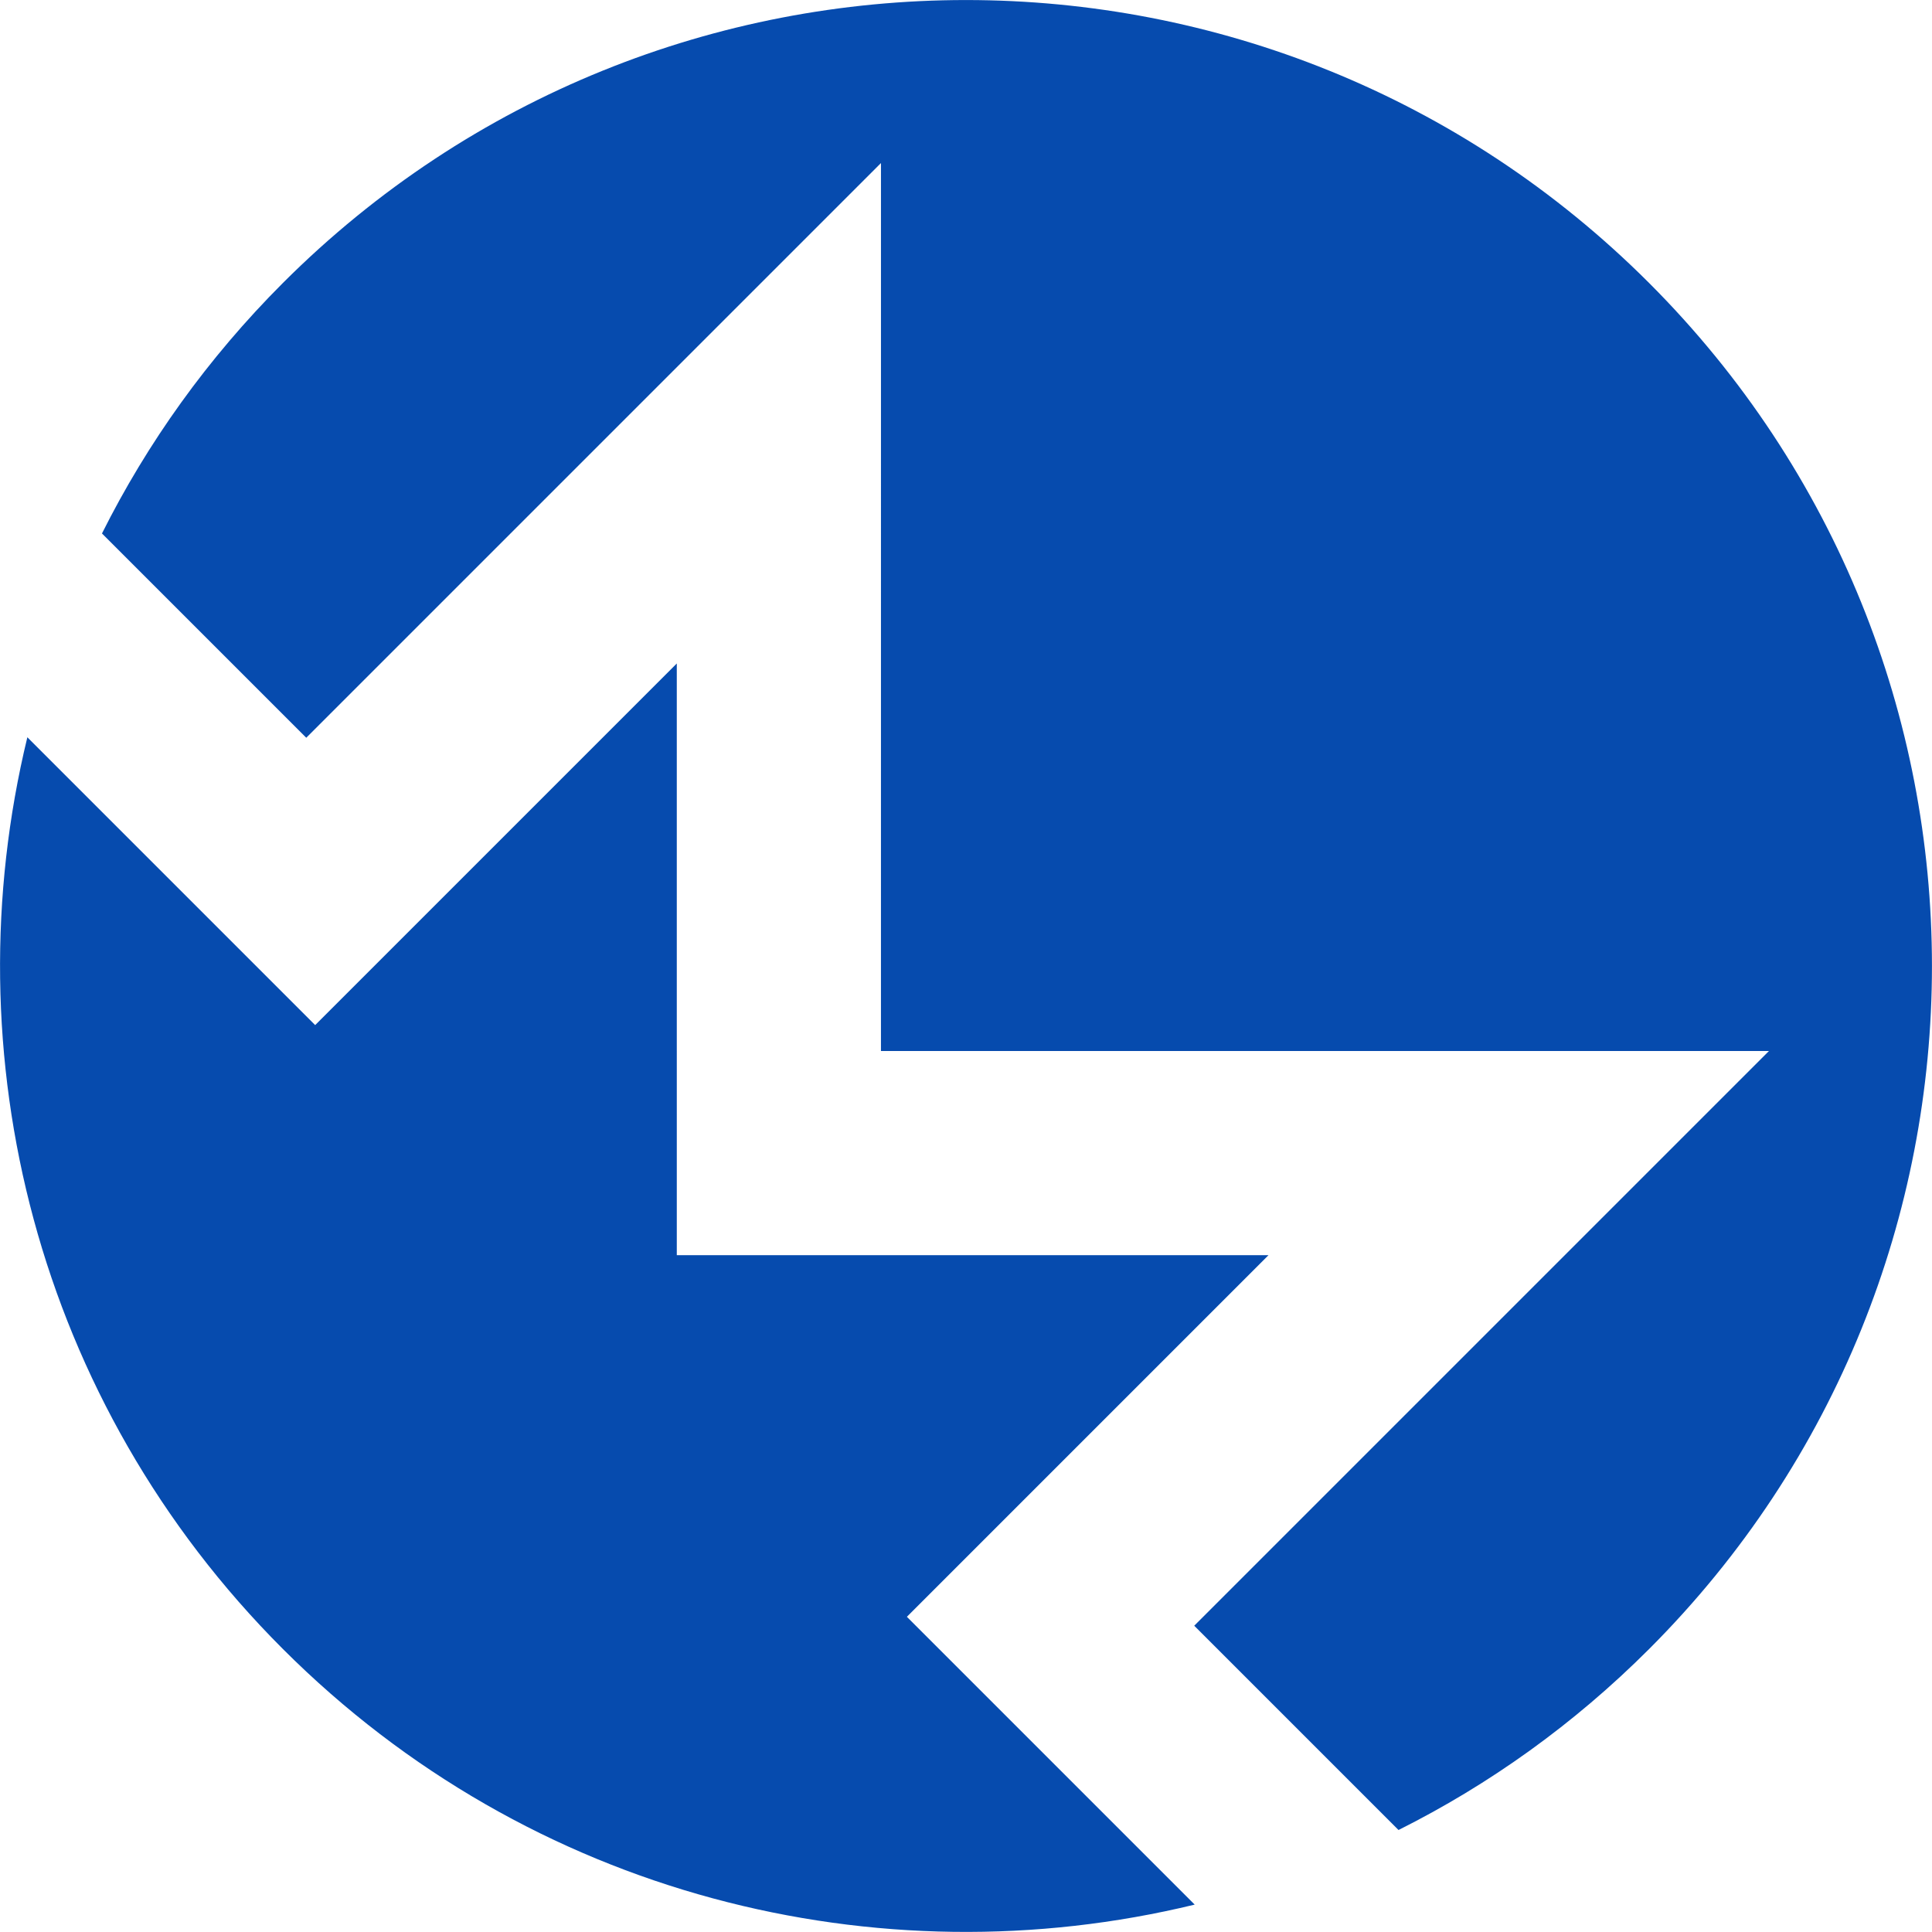
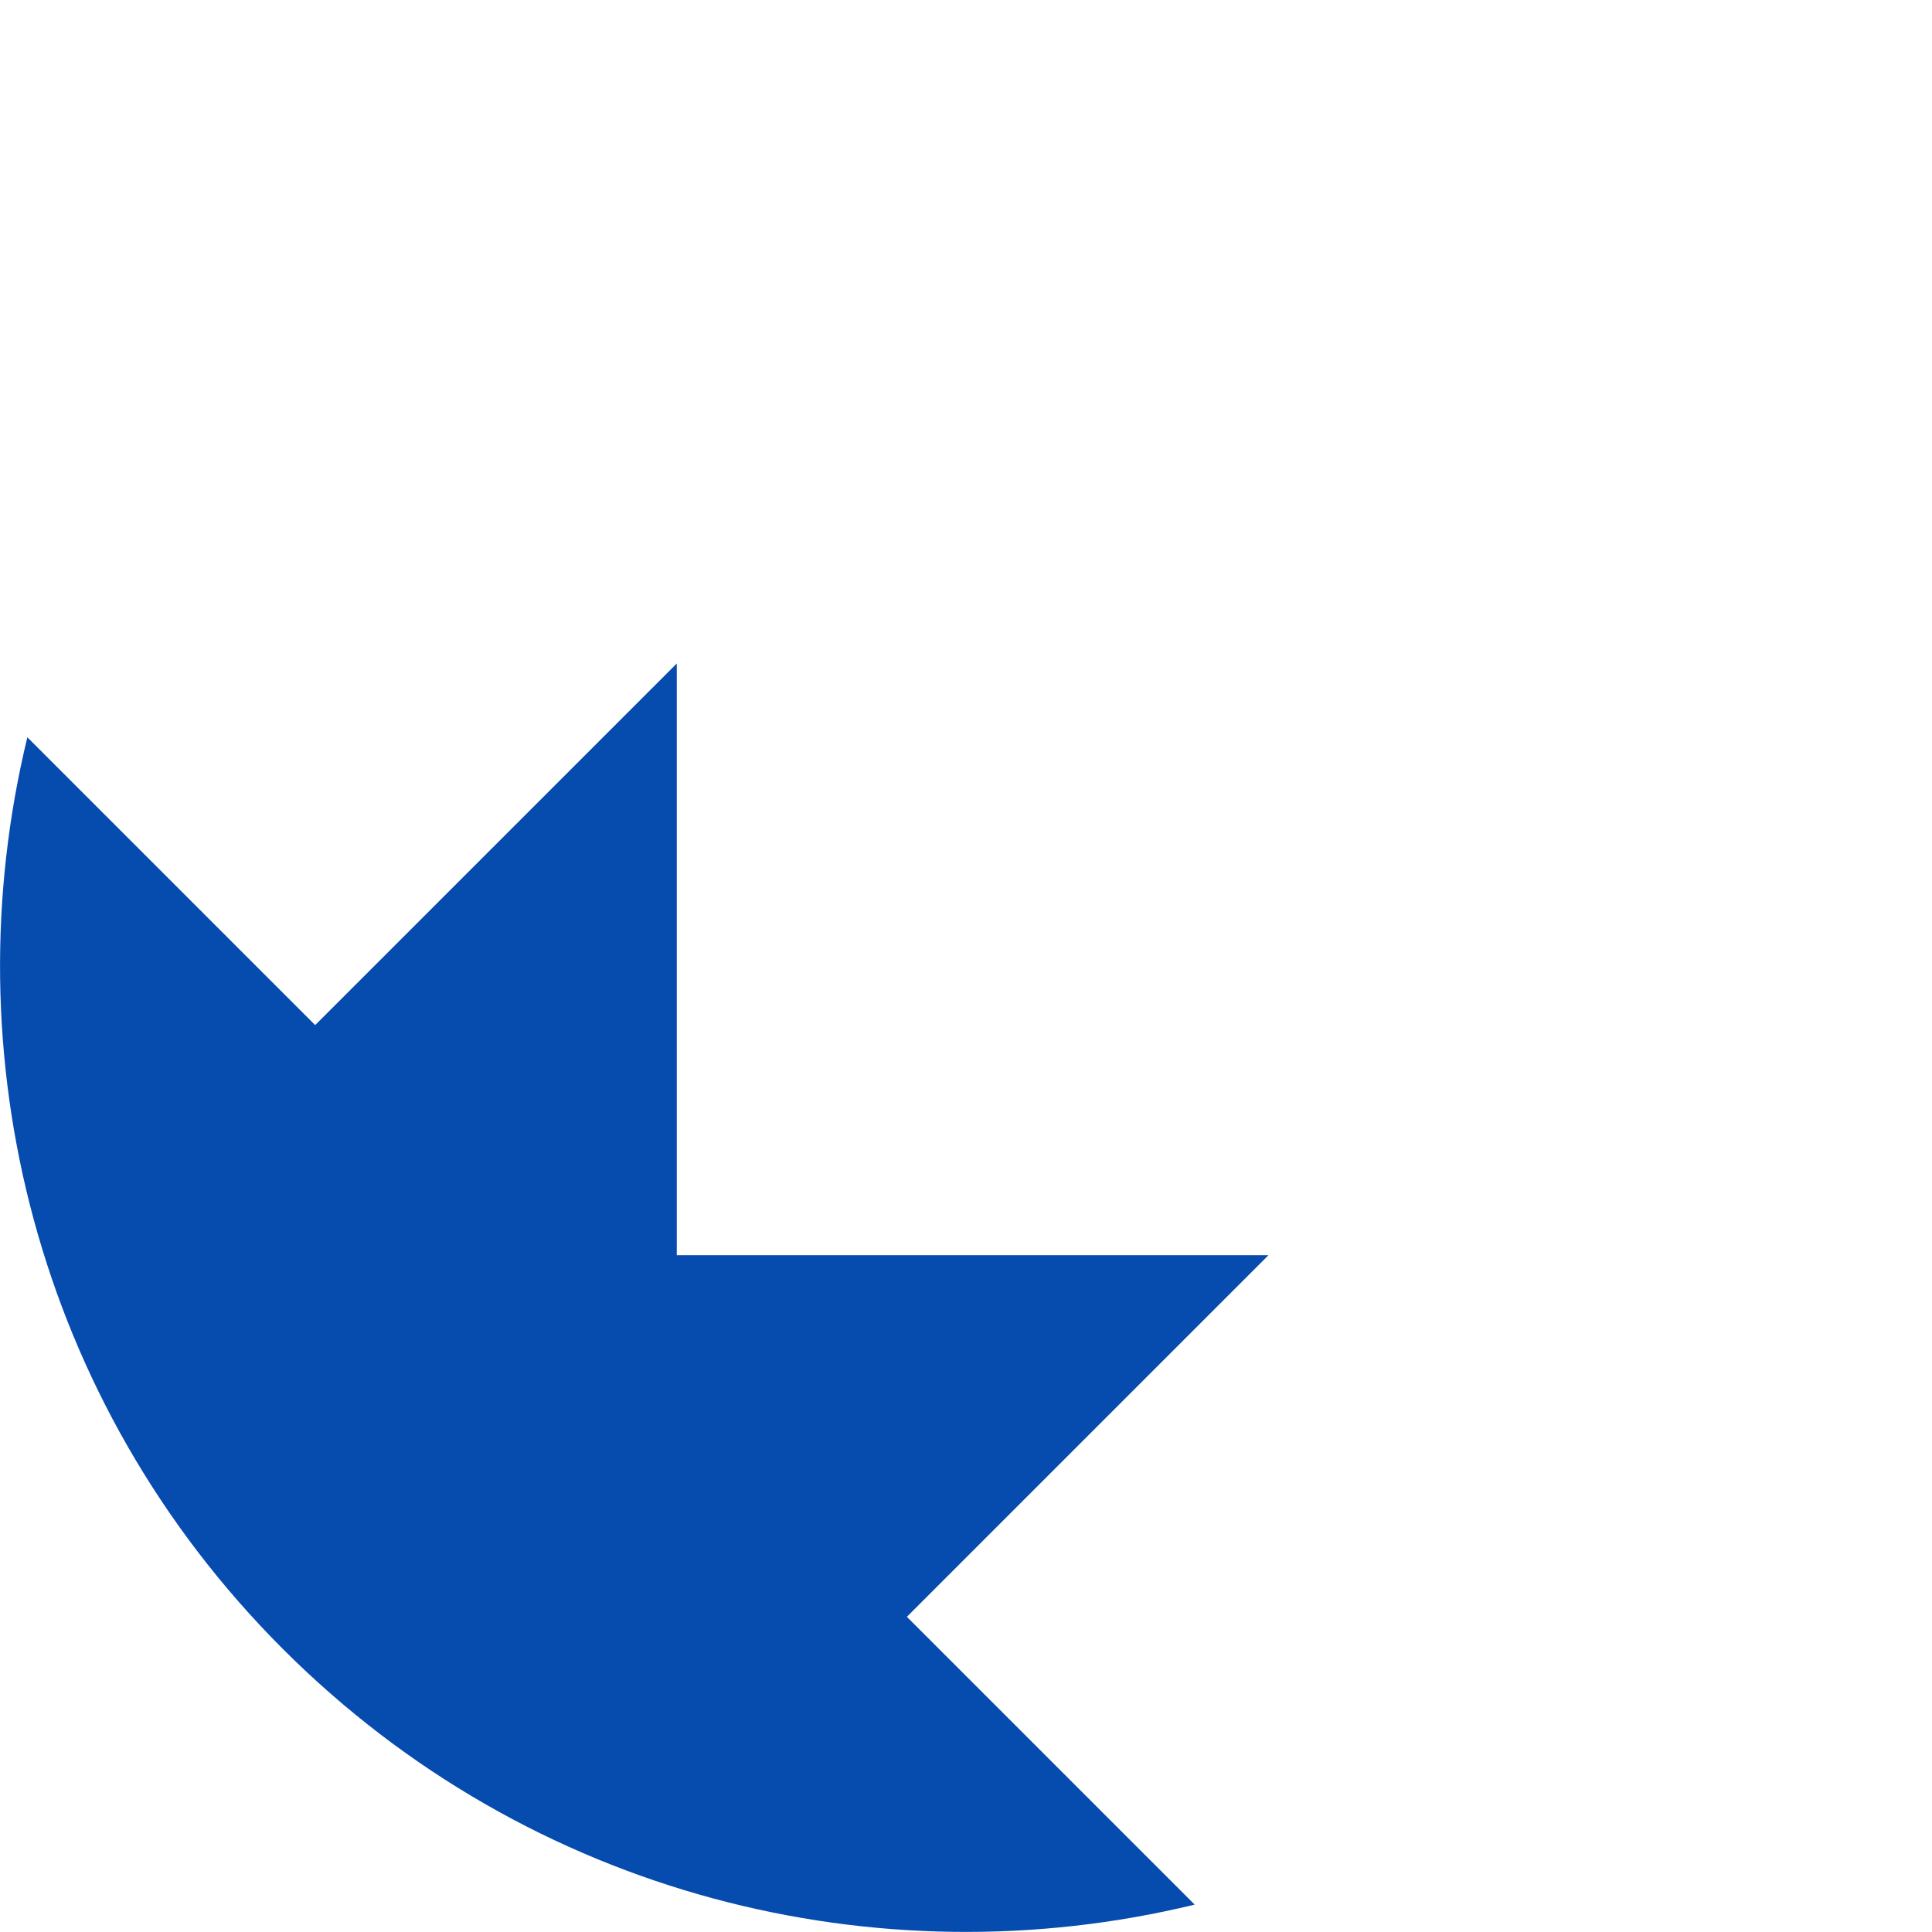
<svg xmlns="http://www.w3.org/2000/svg" xmlns:ns1="http://sodipodi.sourceforge.net/DTD/sodipodi-0.dtd" xmlns:ns2="http://www.inkscape.org/namespaces/inkscape" width="800px" height="800px" viewBox="0 0 256 256" version="1.1" preserveAspectRatio="xMidYMid" id="svg4" ns1:docname="logo.svg" ns2:version="1.4.2 (ebf0e94, 2025-05-08)">
  <ns1:namedview id="namedview4" pagecolor="#ffffff" bordercolor="#000000" borderopacity="0.25" ns2:showpageshadow="2" ns2:pageopacity="0.0" ns2:pagecheckerboard="0" ns2:deskcolor="#d1d1d1" showgrid="false" ns2:zoom="1.01375" ns2:cx="399.50678" ns2:cy="400" ns2:window-width="1850" ns2:window-height="1016" ns2:window-x="0" ns2:window-y="0" ns2:window-maximized="1" ns2:current-layer="svg4" />
  <defs id="defs2">
    <linearGradient id="blueGradient" x1="0%" y1="0%" x2="0%" y2="100%">
      <stop offset="0%" stop-color="#b3d4ff" id="stop1" />
      <stop offset="100%" stop-color="#0047ab" id="stop2" />
    </linearGradient>
  </defs>
  <g transform="rotate(45 128.0 128.0)" id="g4" style="fill:#064bae;fill-opacity:1">
    <g id="g3" style="fill:#064bae;fill-opacity:1">
-       <path d="M127.998,0.001 C57.318,0.001 0,57.316 0,127.998 C0,142.125 2.289,155.714 6.518,168.428 L44.799,168.428 L44.799,60.733 L127.998,143.934 L211.197,60.733 L211.197,168.428 L249.479,168.428 C253.71,155.714 256,142.125 256,127.998 C256,57.316 198.681,0.001 127.998,0.001" fill="url(#blueGradient)" id="path2" style="fill:#064bae;fill-opacity:1" />
      <path d="M108.867,163.062 L72.557,126.751 L72.557,194.516 L58.677,194.516 L44.797,194.516 L18.623,194.516 C41.092,231.379 81.674,255.997 127.996,255.997 C174.318,255.997 214.903,231.379 237.37,194.516 L211.193,194.516 L186.367,194.516 L183.437,194.516 L183.437,126.751 L147.126,163.062 L127.996,182.19 L108.869,163.062 L108.867,163.062 Z" fill="url(#blueGradient)" id="path3" style="fill:#064bae;fill-opacity:1" />
    </g>
  </g>
</svg>